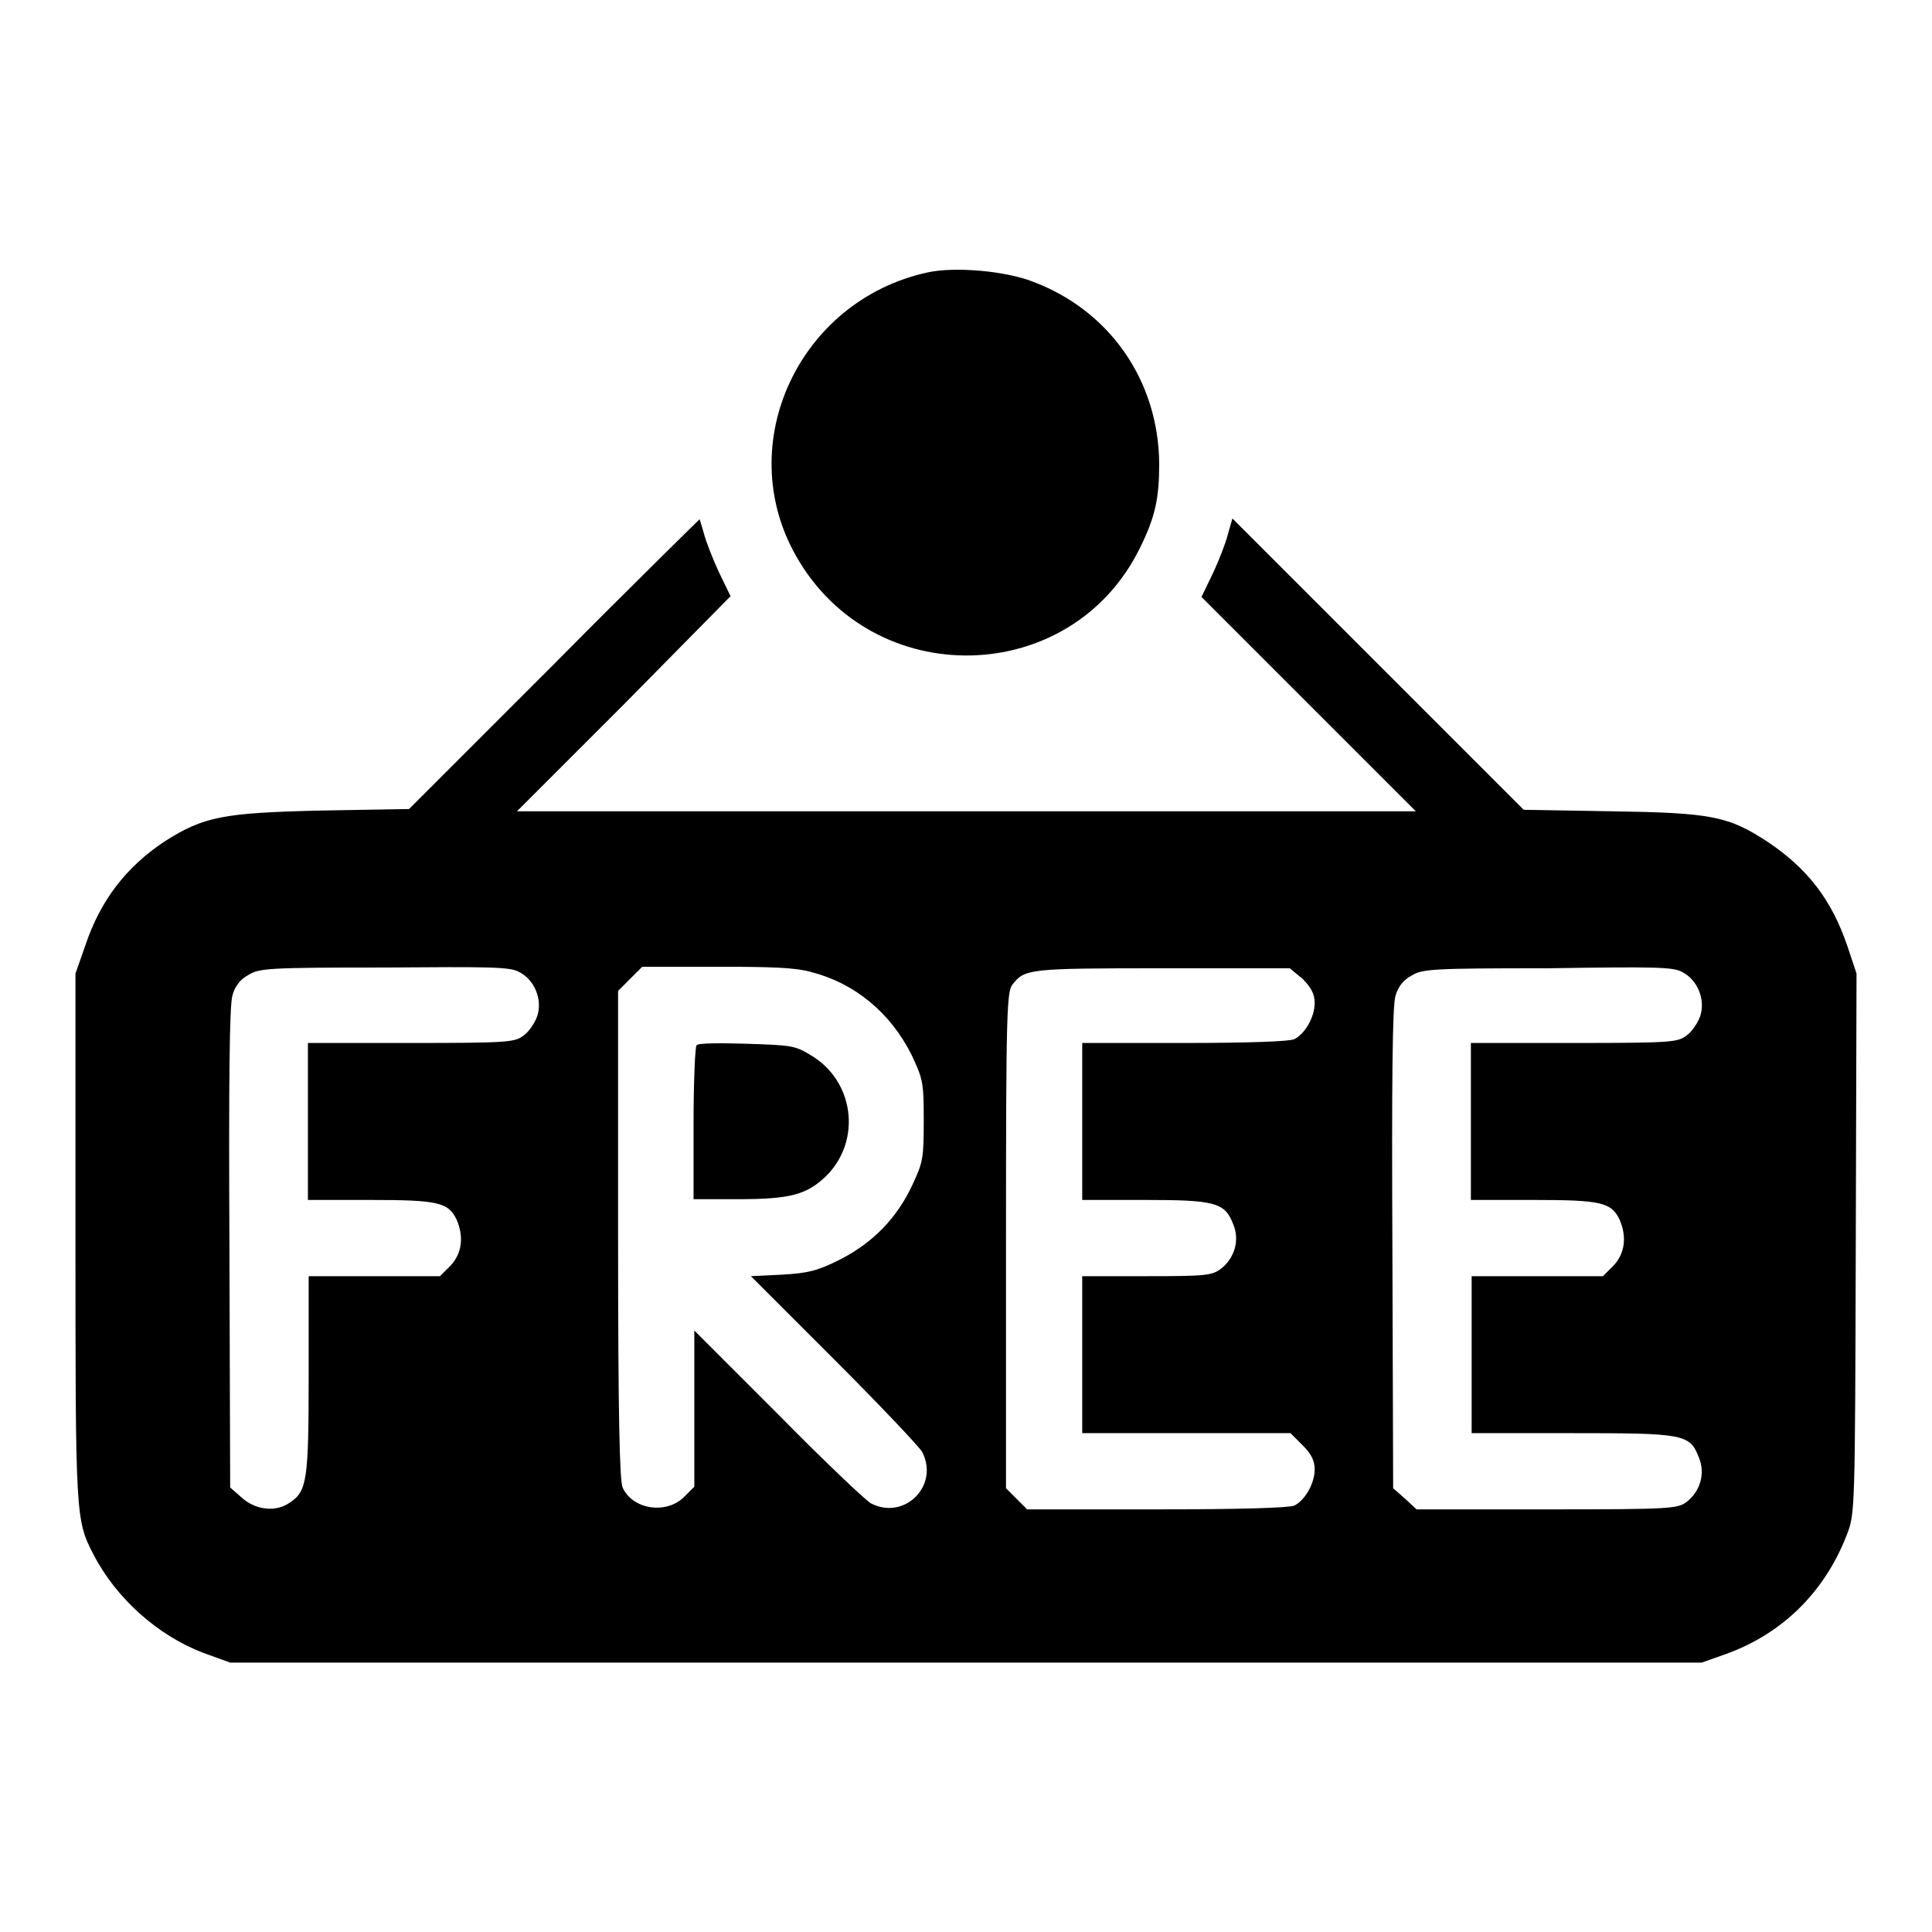
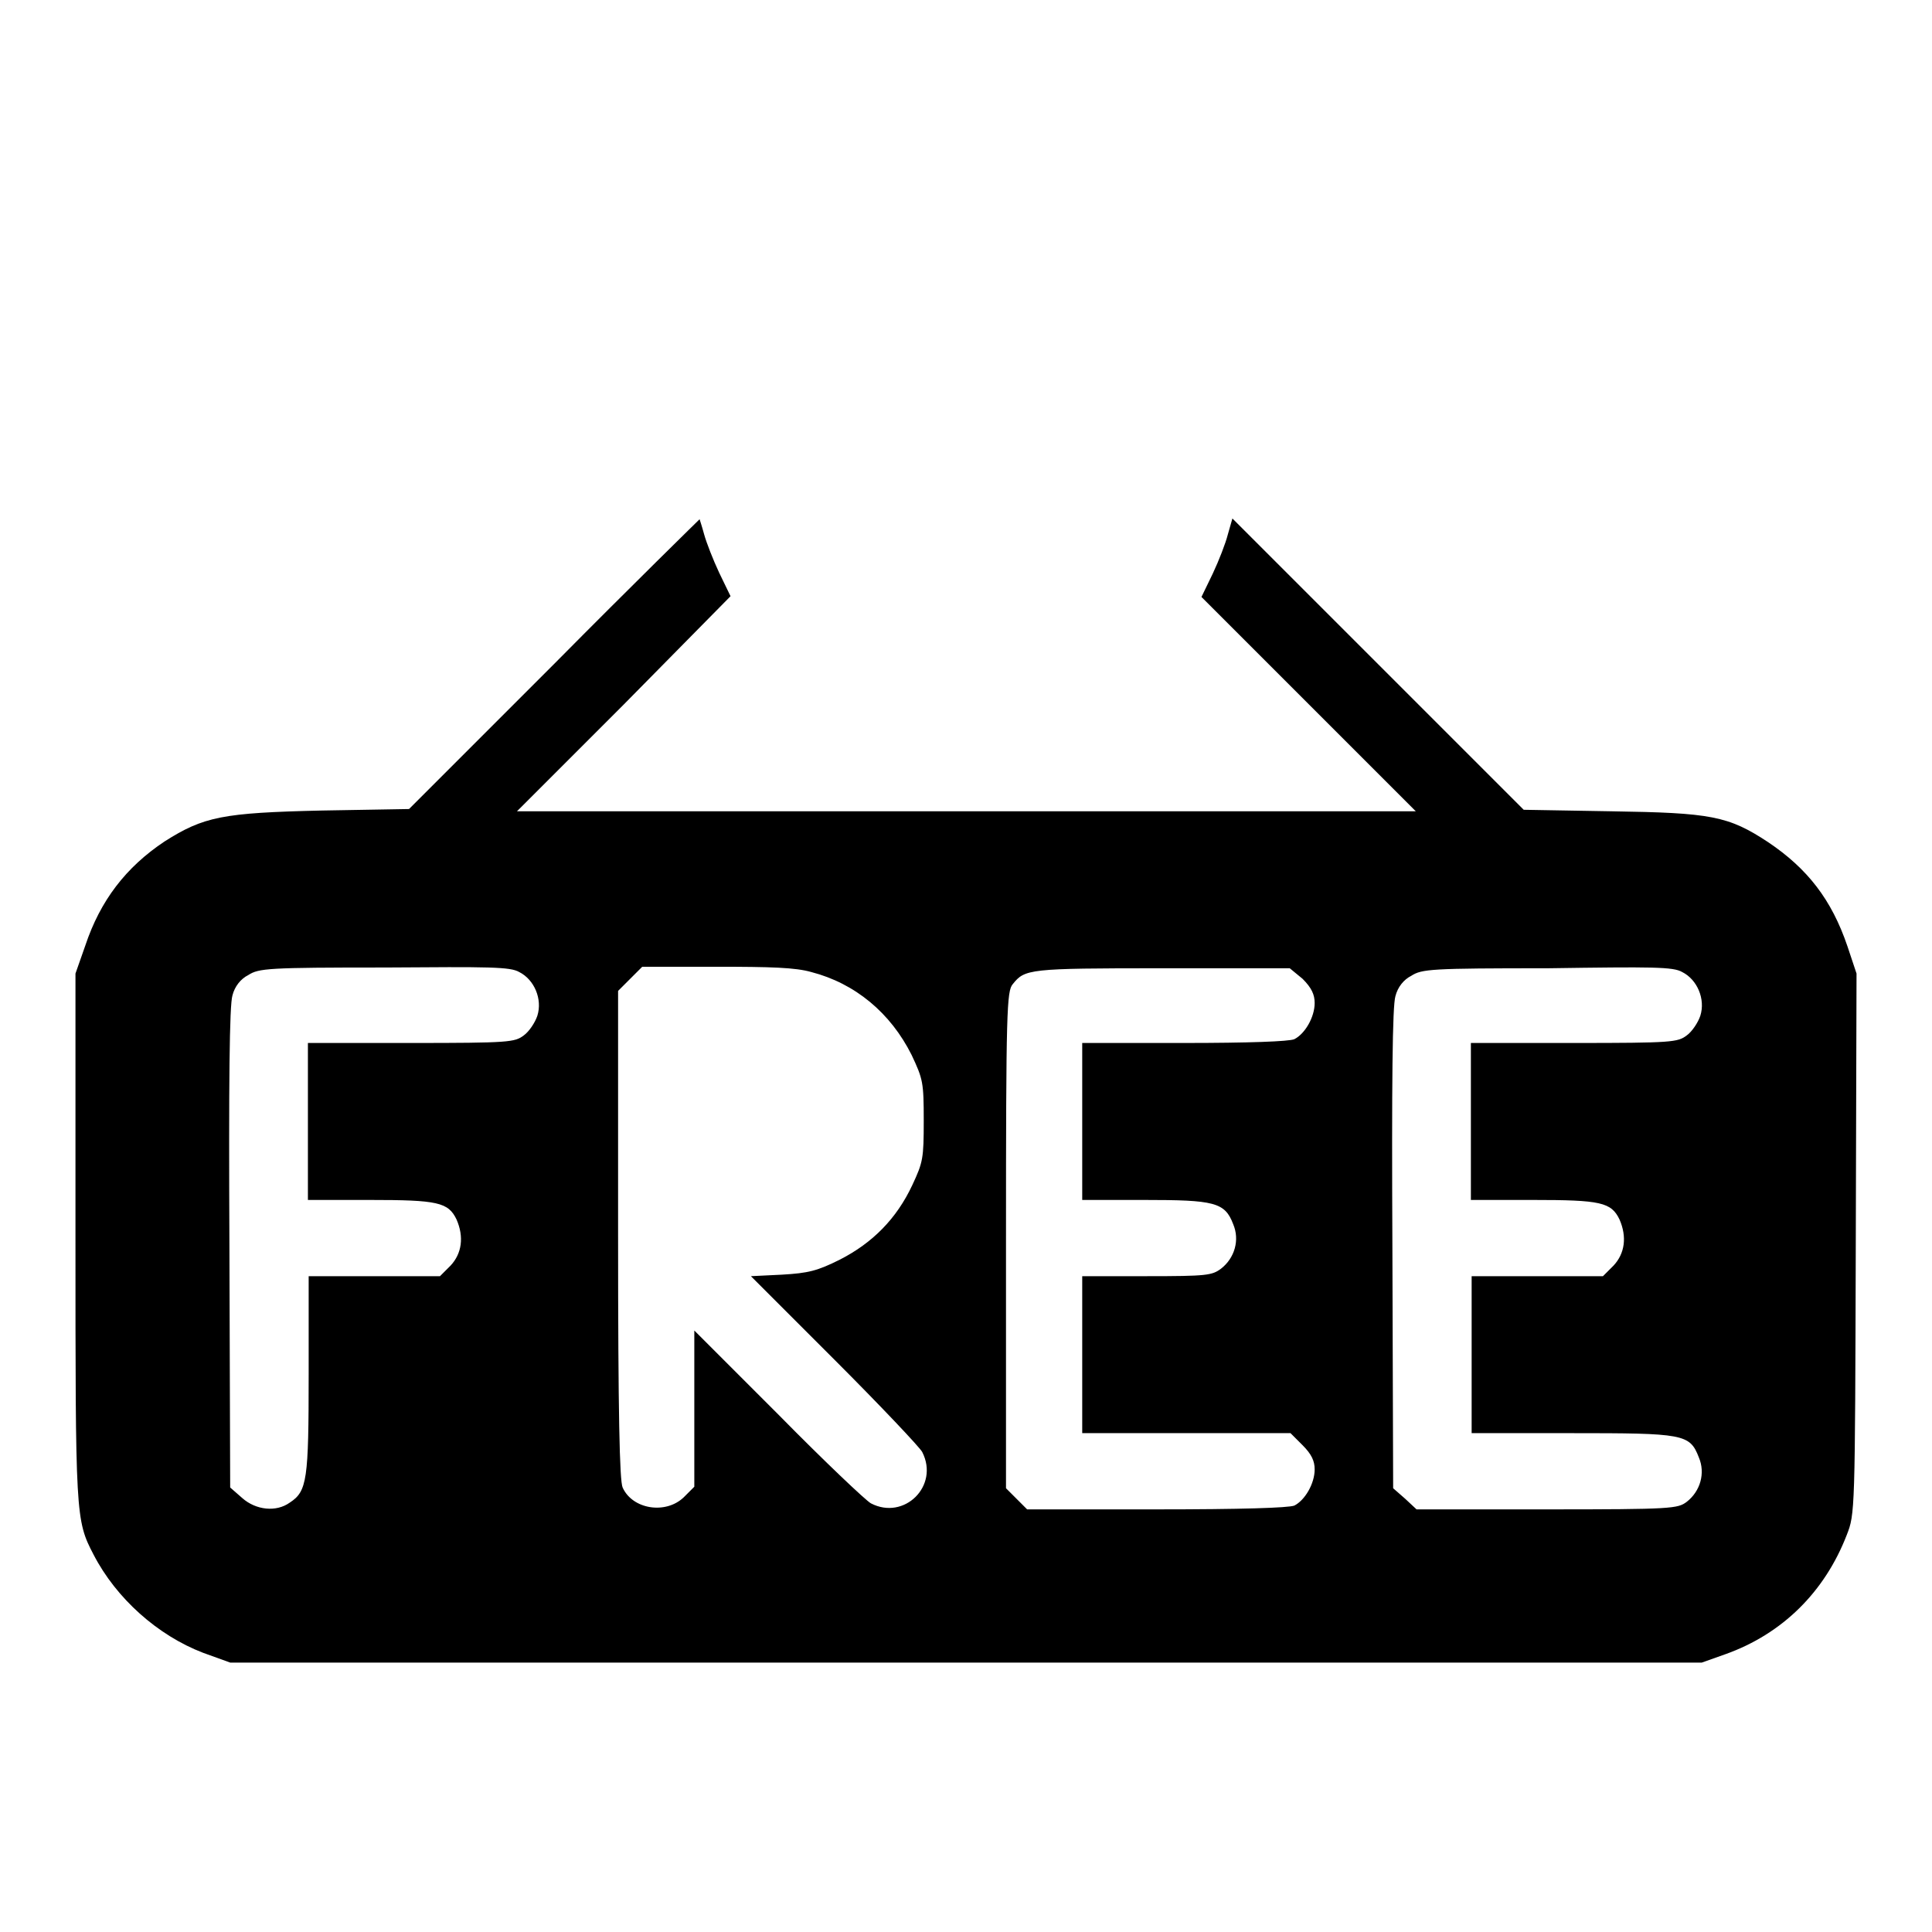
<svg xmlns="http://www.w3.org/2000/svg" version="1.1" x="0px" y="0px" viewBox="0 0 256 256" enable-background="new 0 0 256 256" xml:space="preserve">
  <g>
    <g>
      <g>
-         <path fill="#000000" d="M122.9,36.1c-17,3.7-25.9,22.7-17.4,37.6c10.2,18,36.4,17.4,45.5-1c2.1-4.2,2.6-6.7,2.6-11.3c-0.1-11-6.6-20.3-16.8-24.1C133.2,35.9,126.5,35.3,122.9,36.1z" />
        <path fill="#000000" d="M73.4,88l-19.2,19.2l-11.6,0.2c-13.1,0.3-15.6,0.8-20.8,4.1c-5.1,3.4-8.5,7.8-10.5,13.8L10,129v34.8c0,37.1,0,37.6,2.4,42.2c3,5.8,8.5,10.7,14.5,13l3.6,1.3H128h97.5l3.1-1.1c7.6-2.7,13.2-8.3,16.1-15.8c1.1-2.8,1.1-3,1.2-38.5L246,129l-1.2-3.6c-2.1-6.2-5.3-10.3-10.5-13.8c-5.3-3.5-7.6-3.9-20.8-4.1l-11.6-0.2L182.6,88l-19.3-19.3l-0.6,2.1c-0.3,1.2-1.2,3.5-2,5.2l-1.5,3.1l14.2,14.2l14.2,14.2H128H68.5l14.2-14.2L96.8,79l-1.5-3.1c-0.8-1.7-1.7-4-2-5.1c-0.3-1.1-0.6-2-0.6-2S83.9,77.4,73.4,88z M68.8,128.8c2,1,3.1,3.6,2.4,5.8c-0.3,0.9-1.1,2.1-1.8,2.6c-1.2,0.9-1.9,1-14.9,1H40.8v10.4v10.4H49c9,0,10.4,0.3,11.5,2.6c1,2.3,0.7,4.5-0.8,6.1l-1.4,1.4h-8.7h-8.7v13c0,14-0.2,15.5-2.5,17c-1.8,1.3-4.5,1-6.3-0.6l-1.6-1.4l-0.1-31.7c-0.1-22.1,0-32.2,0.4-33.5c0.3-1.2,1.1-2.2,2.1-2.7c1.4-0.9,2.6-1,18.1-1C64.9,128.1,67.6,128.1,68.8,128.8z M107.5,128.8c5.8,1.5,10.5,5.4,13.3,11c1.5,3.2,1.6,3.6,1.6,8.7c0,5-0.1,5.5-1.5,8.5c-2.1,4.5-5.3,7.7-9.6,9.9c-3,1.5-4.2,1.8-7.7,2l-4.1,0.2l11.1,11.1c6.1,6.1,11.3,11.6,11.6,12.2c2.3,4.5-2.4,9.1-6.8,6.8c-0.6-0.3-6.1-5.5-12.2-11.7l-11.2-11.2v10.3V197l-1.4,1.4c-2.4,2.3-6.8,1.6-8.1-1.3c-0.4-0.9-0.6-9.5-0.6-33.5v-32.3l1.6-1.6l1.6-1.6h9.8C102.2,128.1,105.4,128.2,107.5,128.8z M172.6,129.7c1.2,1.2,1.6,2.1,1.6,3.2c0,1.9-1.3,4.1-2.7,4.8c-0.7,0.3-6,0.5-14.6,0.5h-13.5v10.4v10.4h8.2c9.3,0,10.7,0.3,11.8,3.2c0.9,2.1,0.2,4.5-1.6,5.9c-1.2,0.9-1.9,1-9.8,1h-8.6v10.4v10.4h13.8H171l1.6,1.6c1.2,1.2,1.6,2.1,1.6,3.2c0,1.9-1.3,4.1-2.7,4.8c-0.8,0.3-7,0.5-18.3,0.5h-17.1l-1.4-1.4l-1.4-1.4v-32.9c0-30.4,0.1-33,0.9-33.9c1.6-2,2.1-2.1,19.7-2.1h17L172.6,129.7z M222.9,128.8c2,1,3.1,3.6,2.4,5.8c-0.3,0.9-1.1,2.1-1.8,2.6c-1.2,0.9-1.9,1-14.9,1h-13.7v10.4v10.4h8.2c9,0,10.4,0.3,11.5,2.6c1,2.3,0.7,4.5-0.8,6.1l-1.4,1.4h-8.7h-8.7v10.4v10.4h13.2c14.9,0,15.7,0.1,16.9,3.2c0.9,2.1,0.2,4.5-1.6,5.9c-1.2,0.9-1.9,1-18.5,1h-17.3l-1.5-1.4l-1.6-1.4l-0.1-31.7c-0.1-22.1,0-32.2,0.4-33.5c0.3-1.2,1.1-2.2,2.1-2.7c1.4-0.9,2.6-1,18.1-1C219,128.1,221.7,128.1,222.9,128.8z" />
-         <path fill="#000000" d="M92.3,138.5c-0.2,0.2-0.4,4.9-0.4,10.4v10h5.8c7.1,0,9.2-0.6,11.8-3.1c4.7-4.7,3.7-12.6-2.1-16c-2.1-1.3-2.7-1.3-8.5-1.5C95.4,138.2,92.5,138.2,92.3,138.5z" />
      </g>
    </g>
  </g>
</svg>